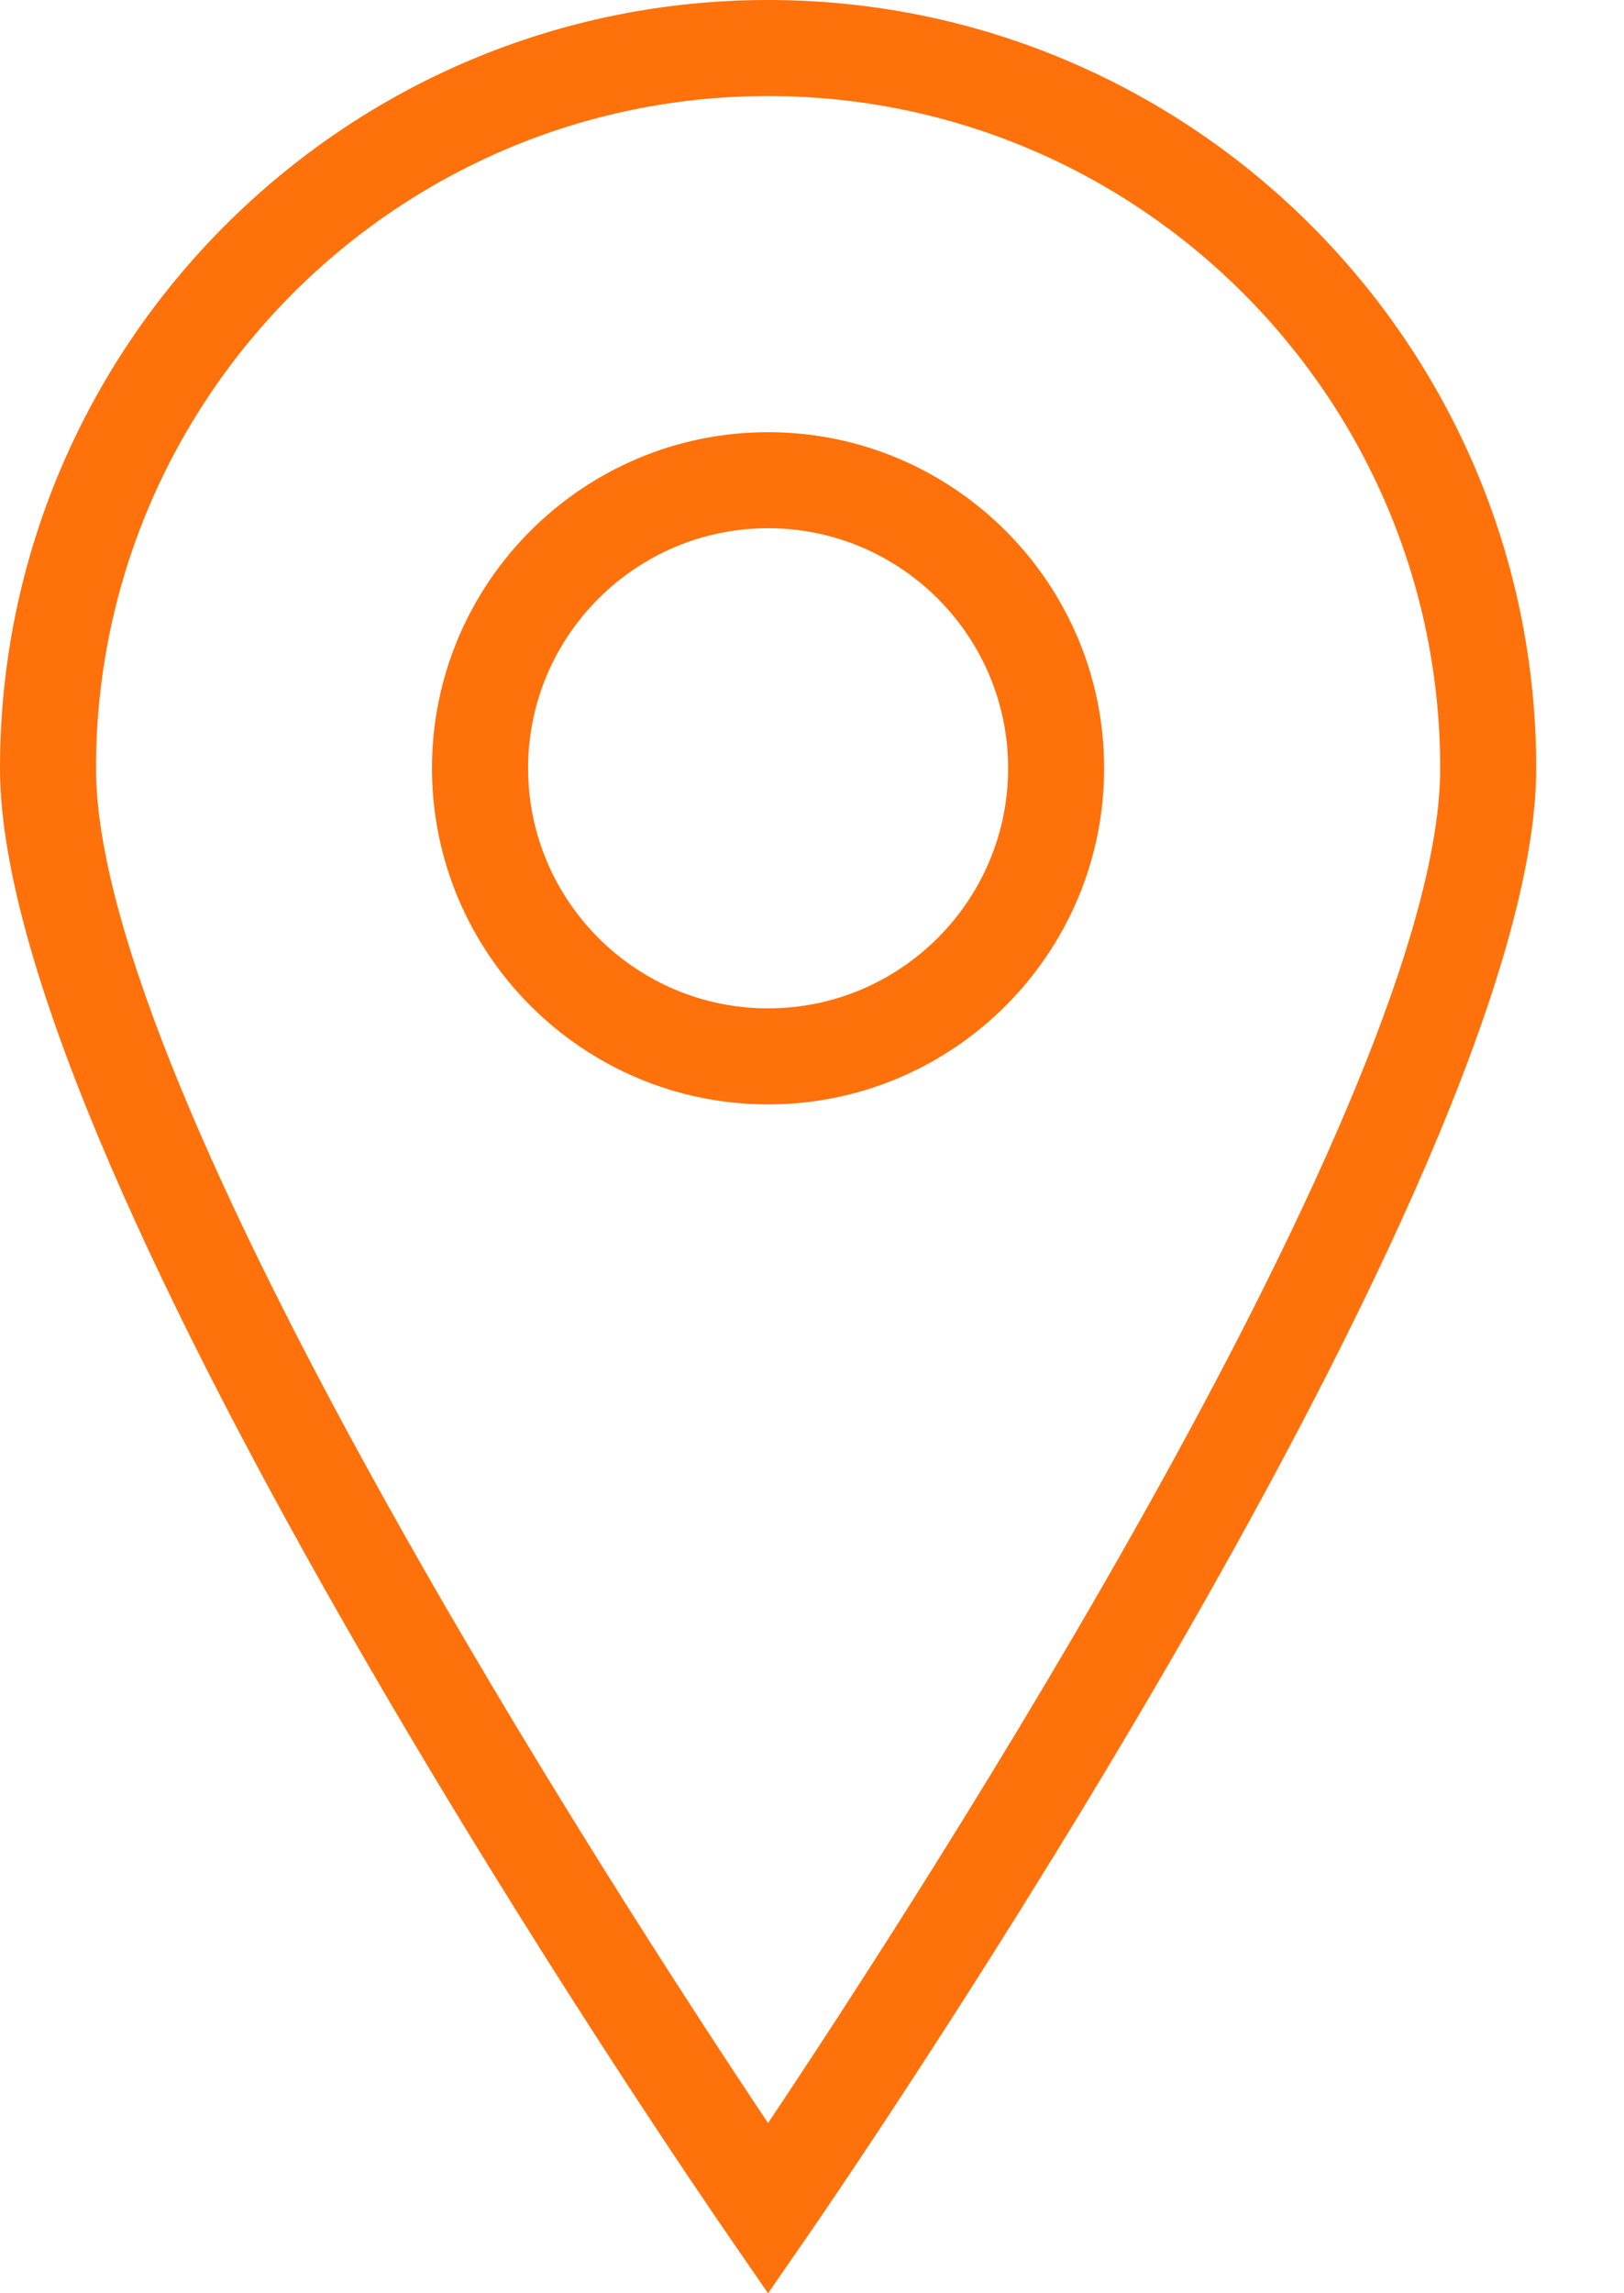
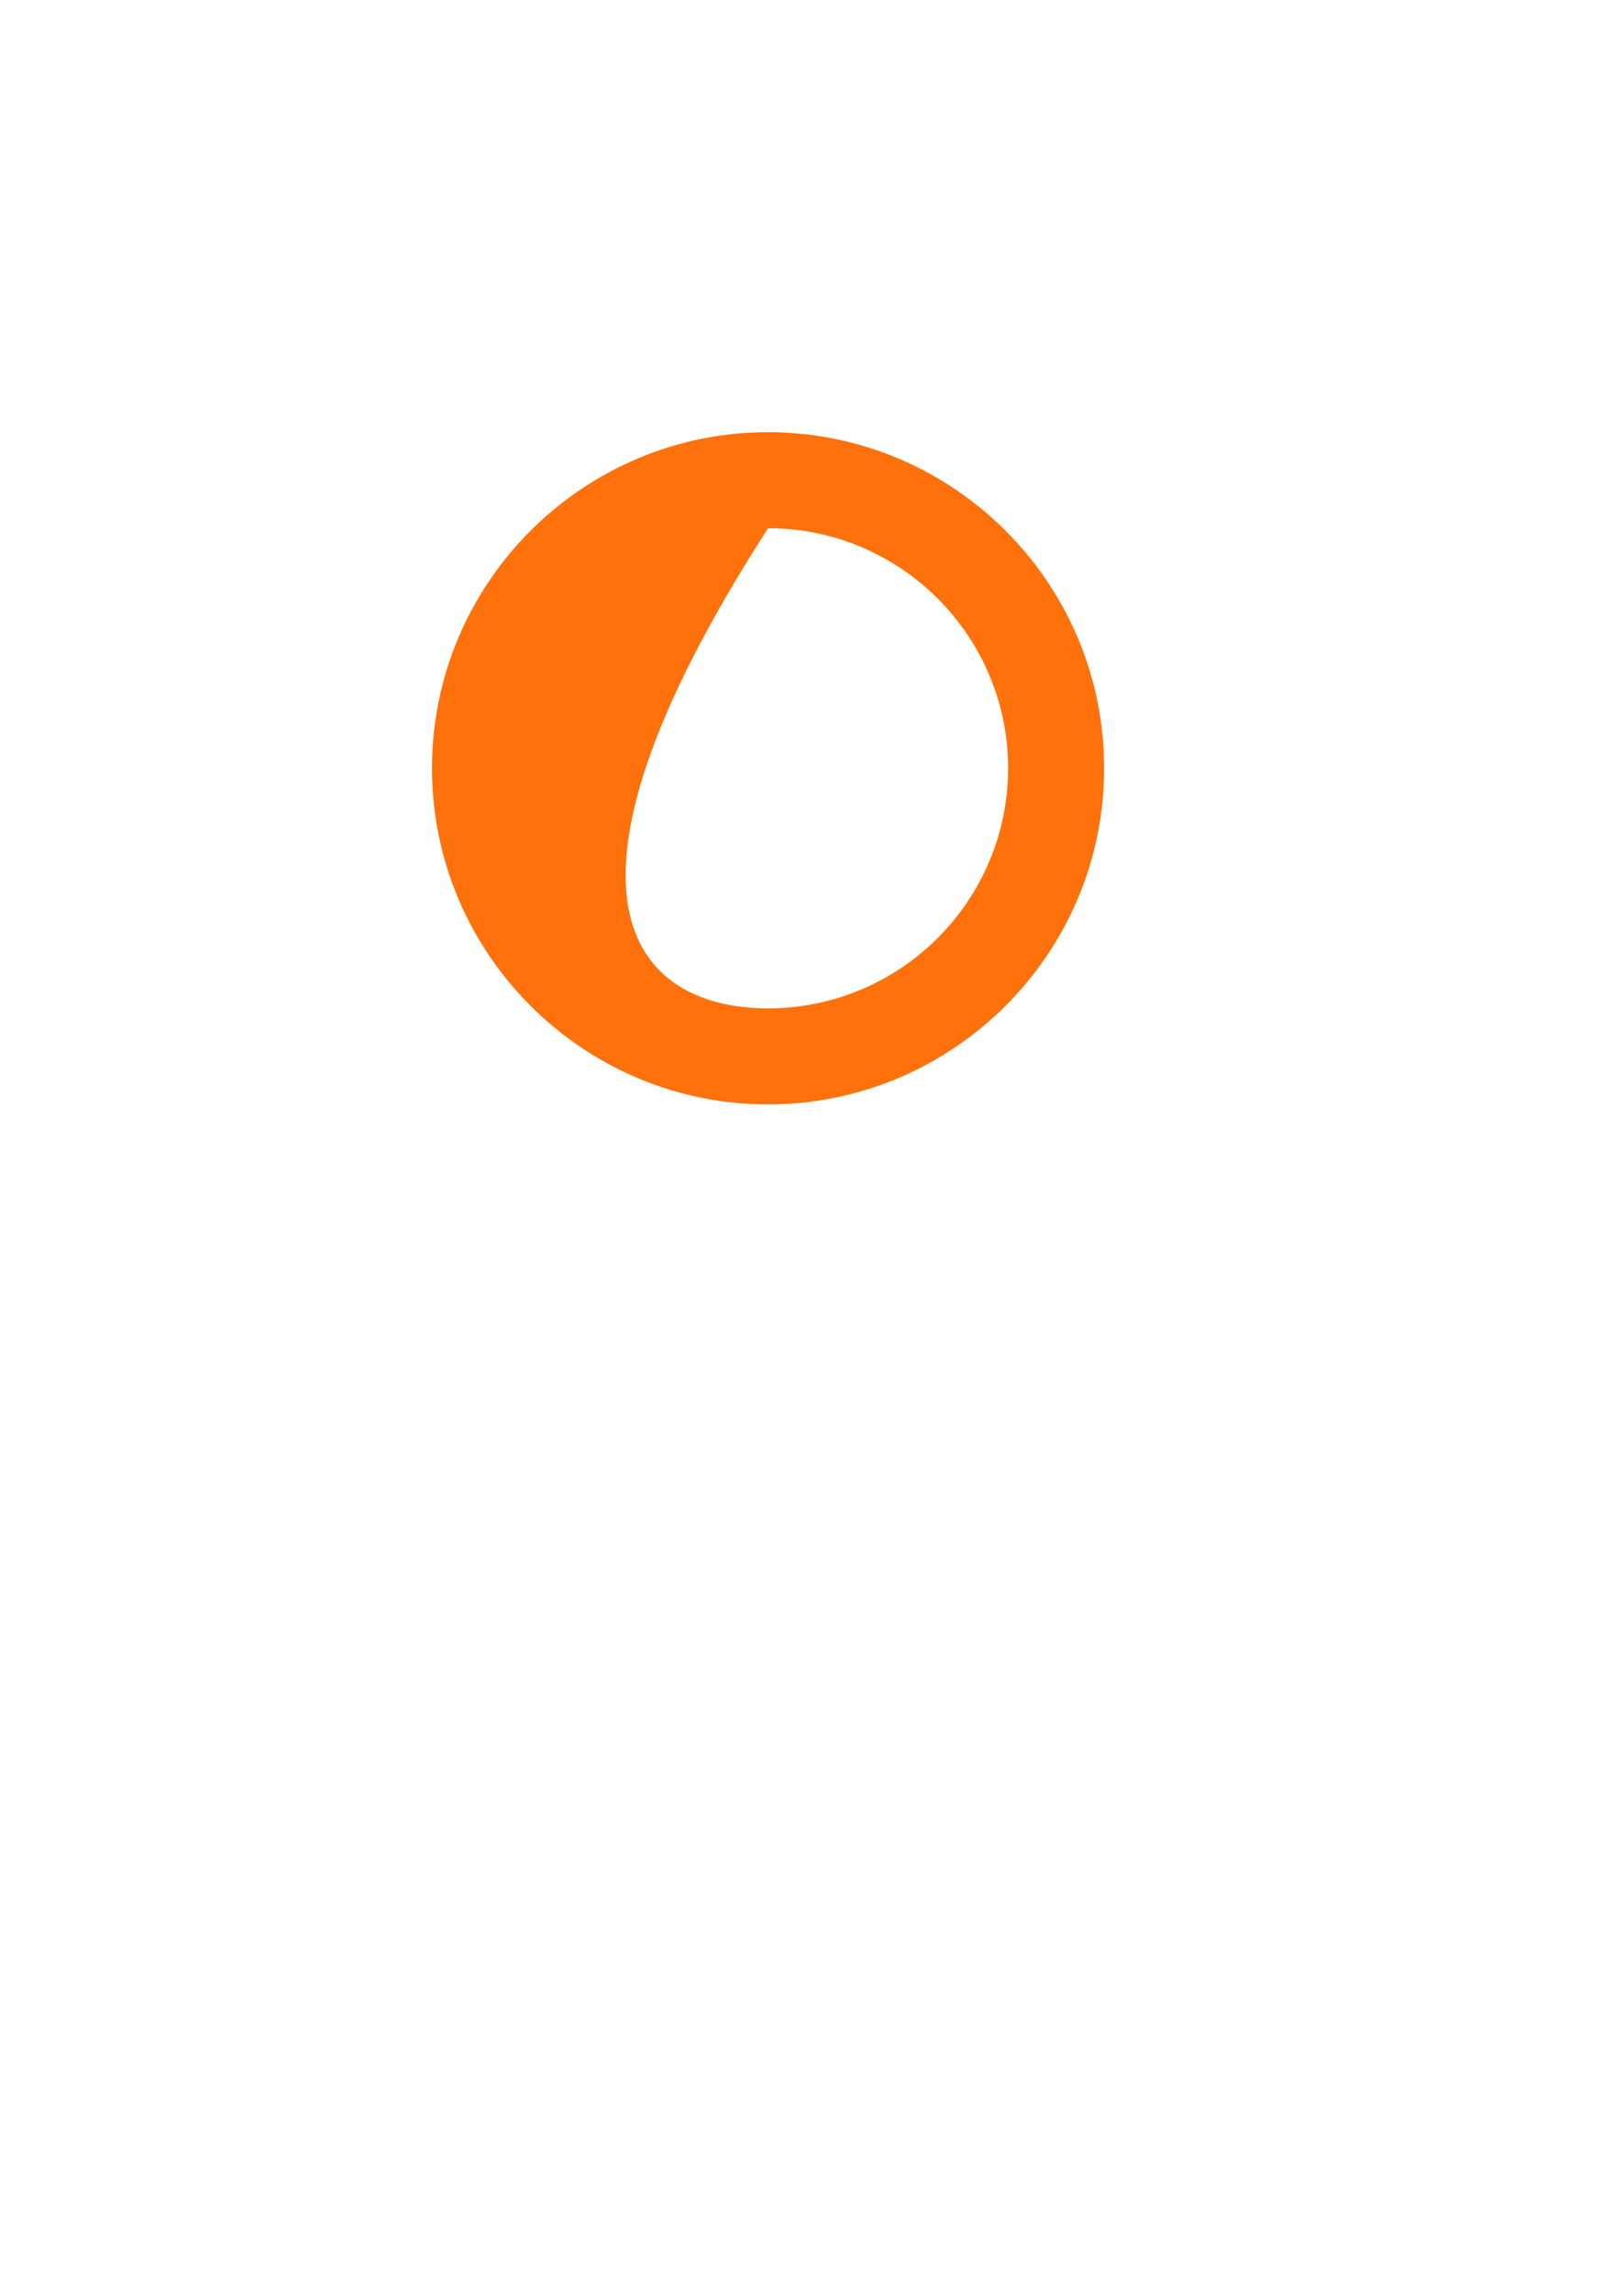
<svg xmlns="http://www.w3.org/2000/svg" width="17" height="24" viewBox="0 0 17 24" fill="none">
-   <path d="M8.04 24L7.627 23.401C7.316 22.951 0 12.311 0 8.04C0 3.607 3.607 0 8.04 0C12.474 0 16.081 3.607 16.081 8.04C16.081 12.311 8.765 22.951 8.454 23.401L8.04 24ZM8.04 1.005C4.161 1.005 1.005 4.161 1.005 8.04C1.005 11.451 6.475 19.877 8.04 22.219C9.606 19.877 15.076 11.451 15.076 8.04C15.076 4.161 11.92 1.005 8.04 1.005Z" fill="#FF710A" />
-   <path d="M8.04 11.558C6.101 11.558 4.522 9.98 4.522 8.04C4.522 6.101 6.101 4.523 8.04 4.523C9.979 4.523 11.558 6.101 11.558 8.04C11.558 9.98 9.979 11.558 8.04 11.558ZM8.04 5.528C6.655 5.528 5.528 6.655 5.528 8.04C5.528 9.426 6.655 10.553 8.04 10.553C9.426 10.553 10.553 9.426 10.553 8.04C10.553 6.655 9.426 5.528 8.04 5.528Z" fill="#FF710A" />
+   <path d="M8.04 11.558C6.101 11.558 4.522 9.98 4.522 8.04C4.522 6.101 6.101 4.523 8.04 4.523C9.979 4.523 11.558 6.101 11.558 8.04C11.558 9.98 9.979 11.558 8.04 11.558ZM8.04 5.528C5.528 9.426 6.655 10.553 8.04 10.553C9.426 10.553 10.553 9.426 10.553 8.04C10.553 6.655 9.426 5.528 8.04 5.528Z" fill="#FF710A" />
</svg>